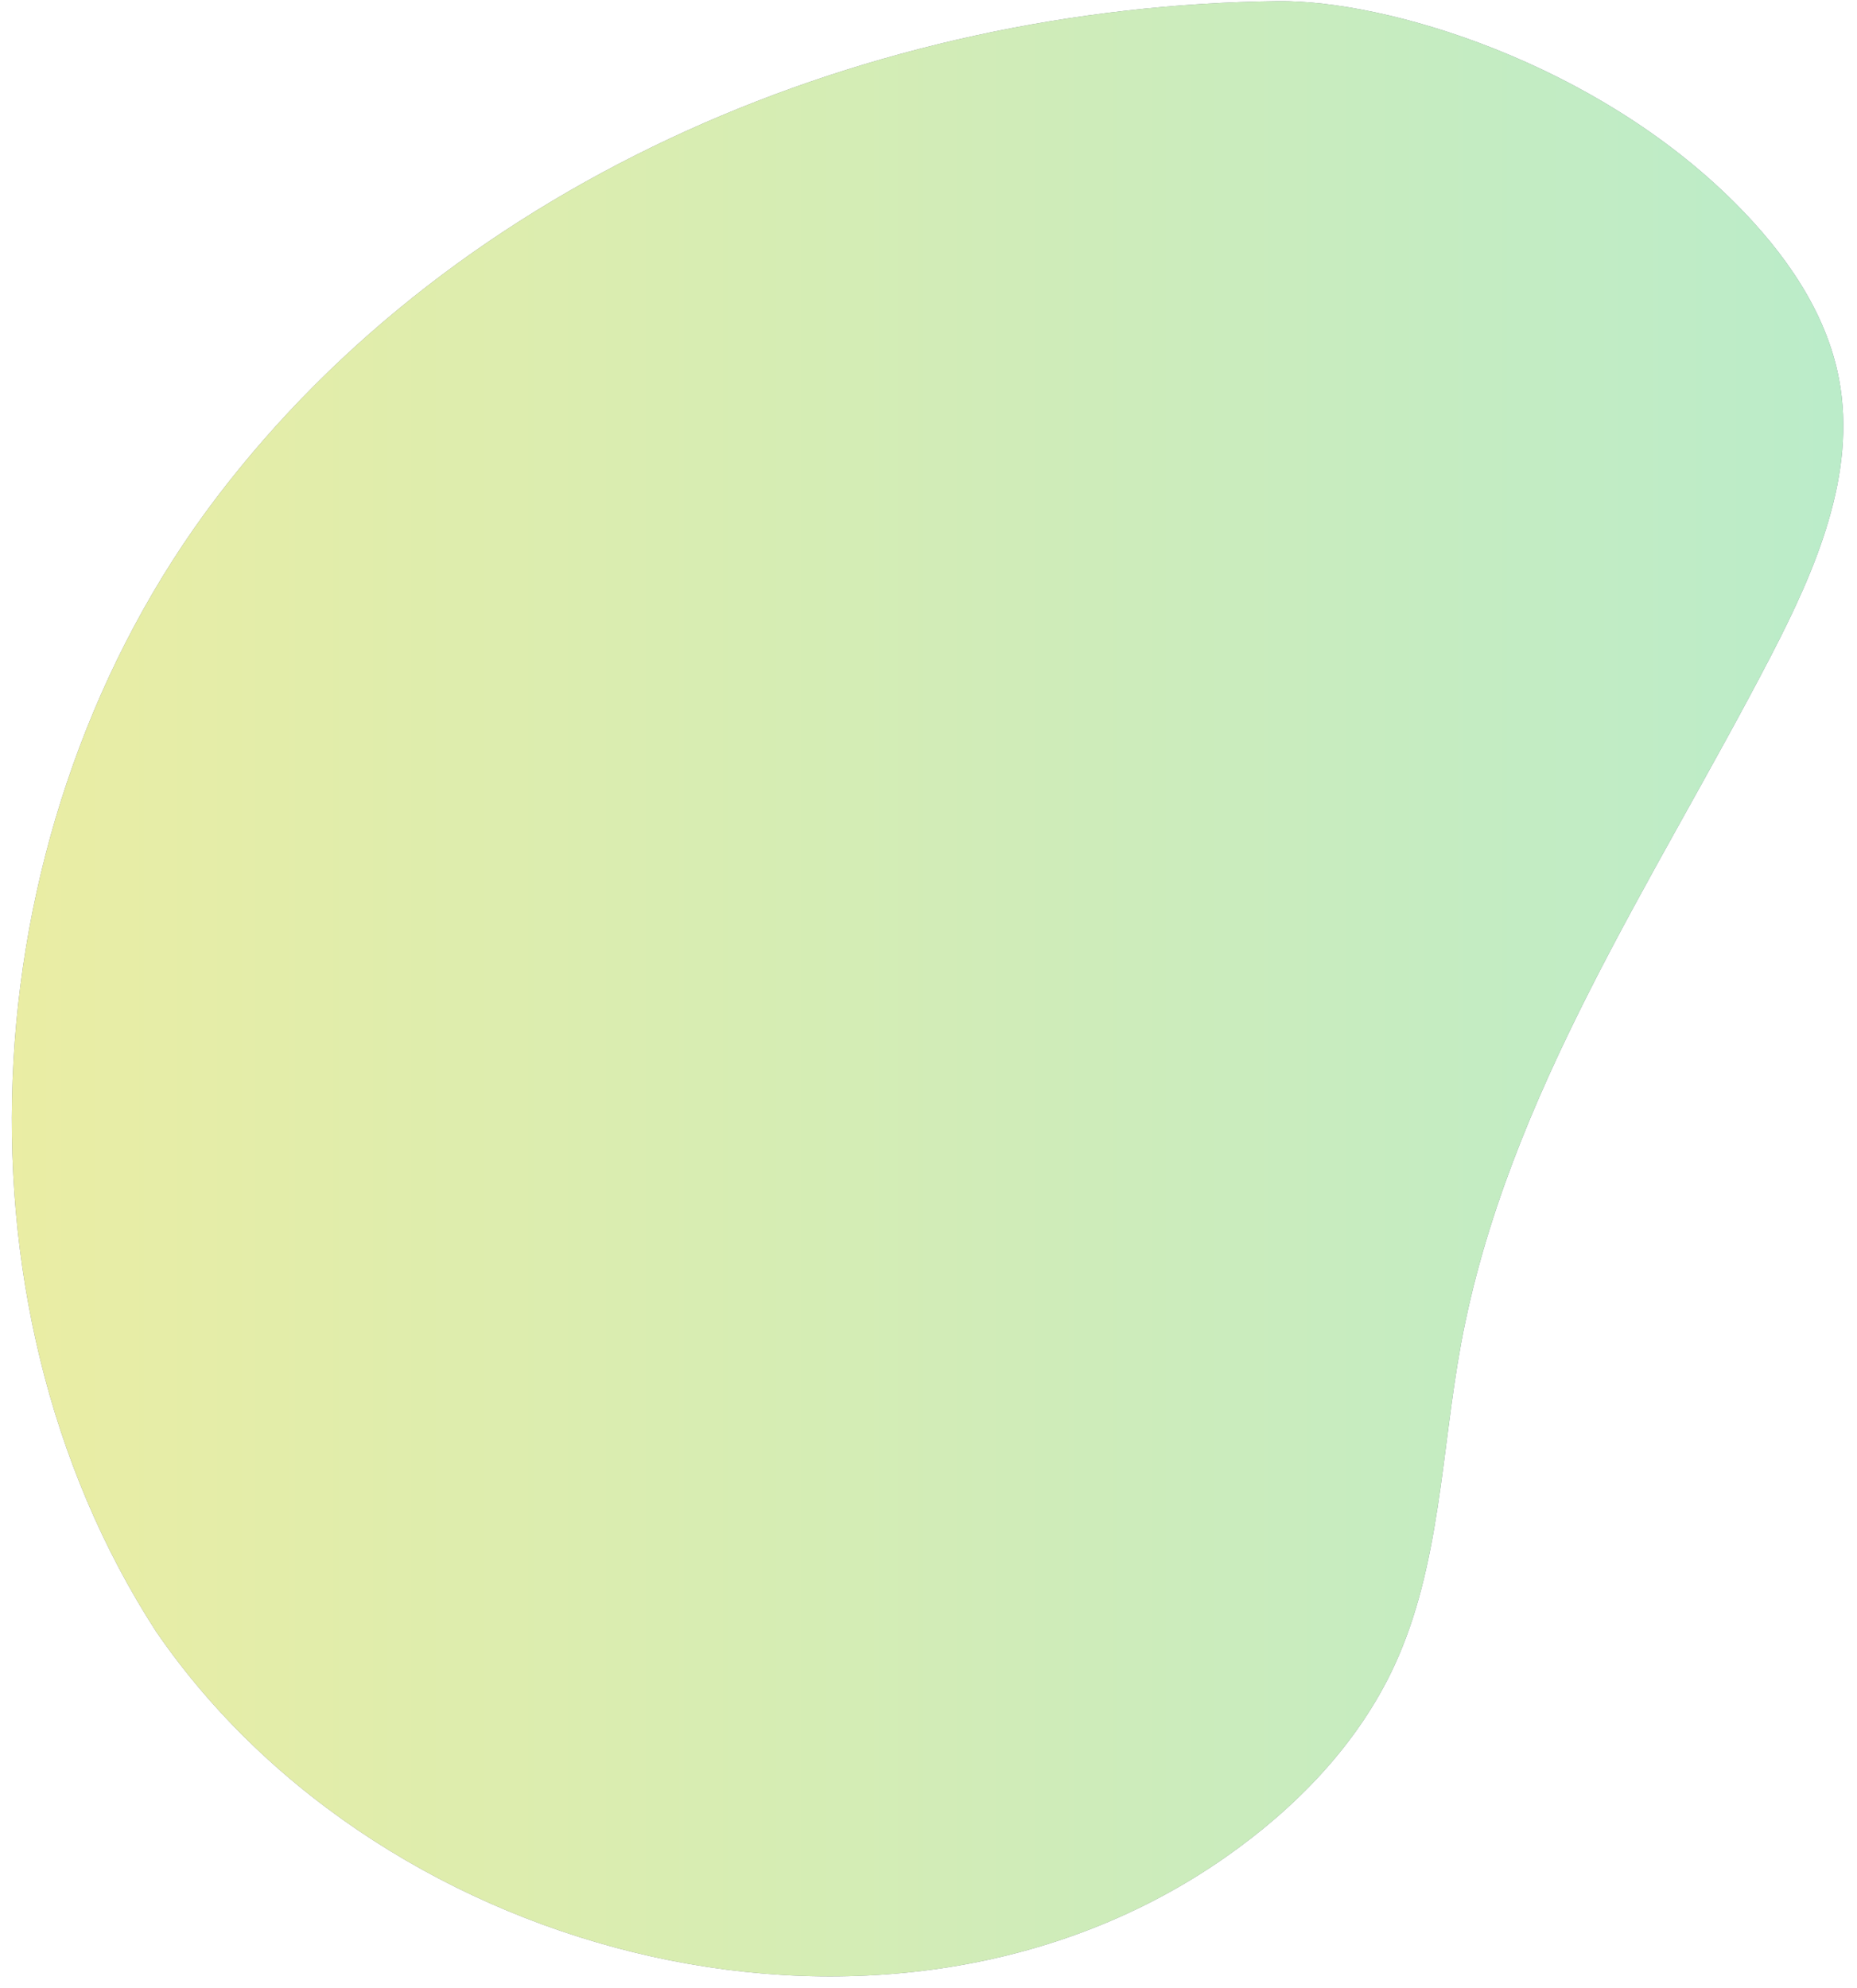
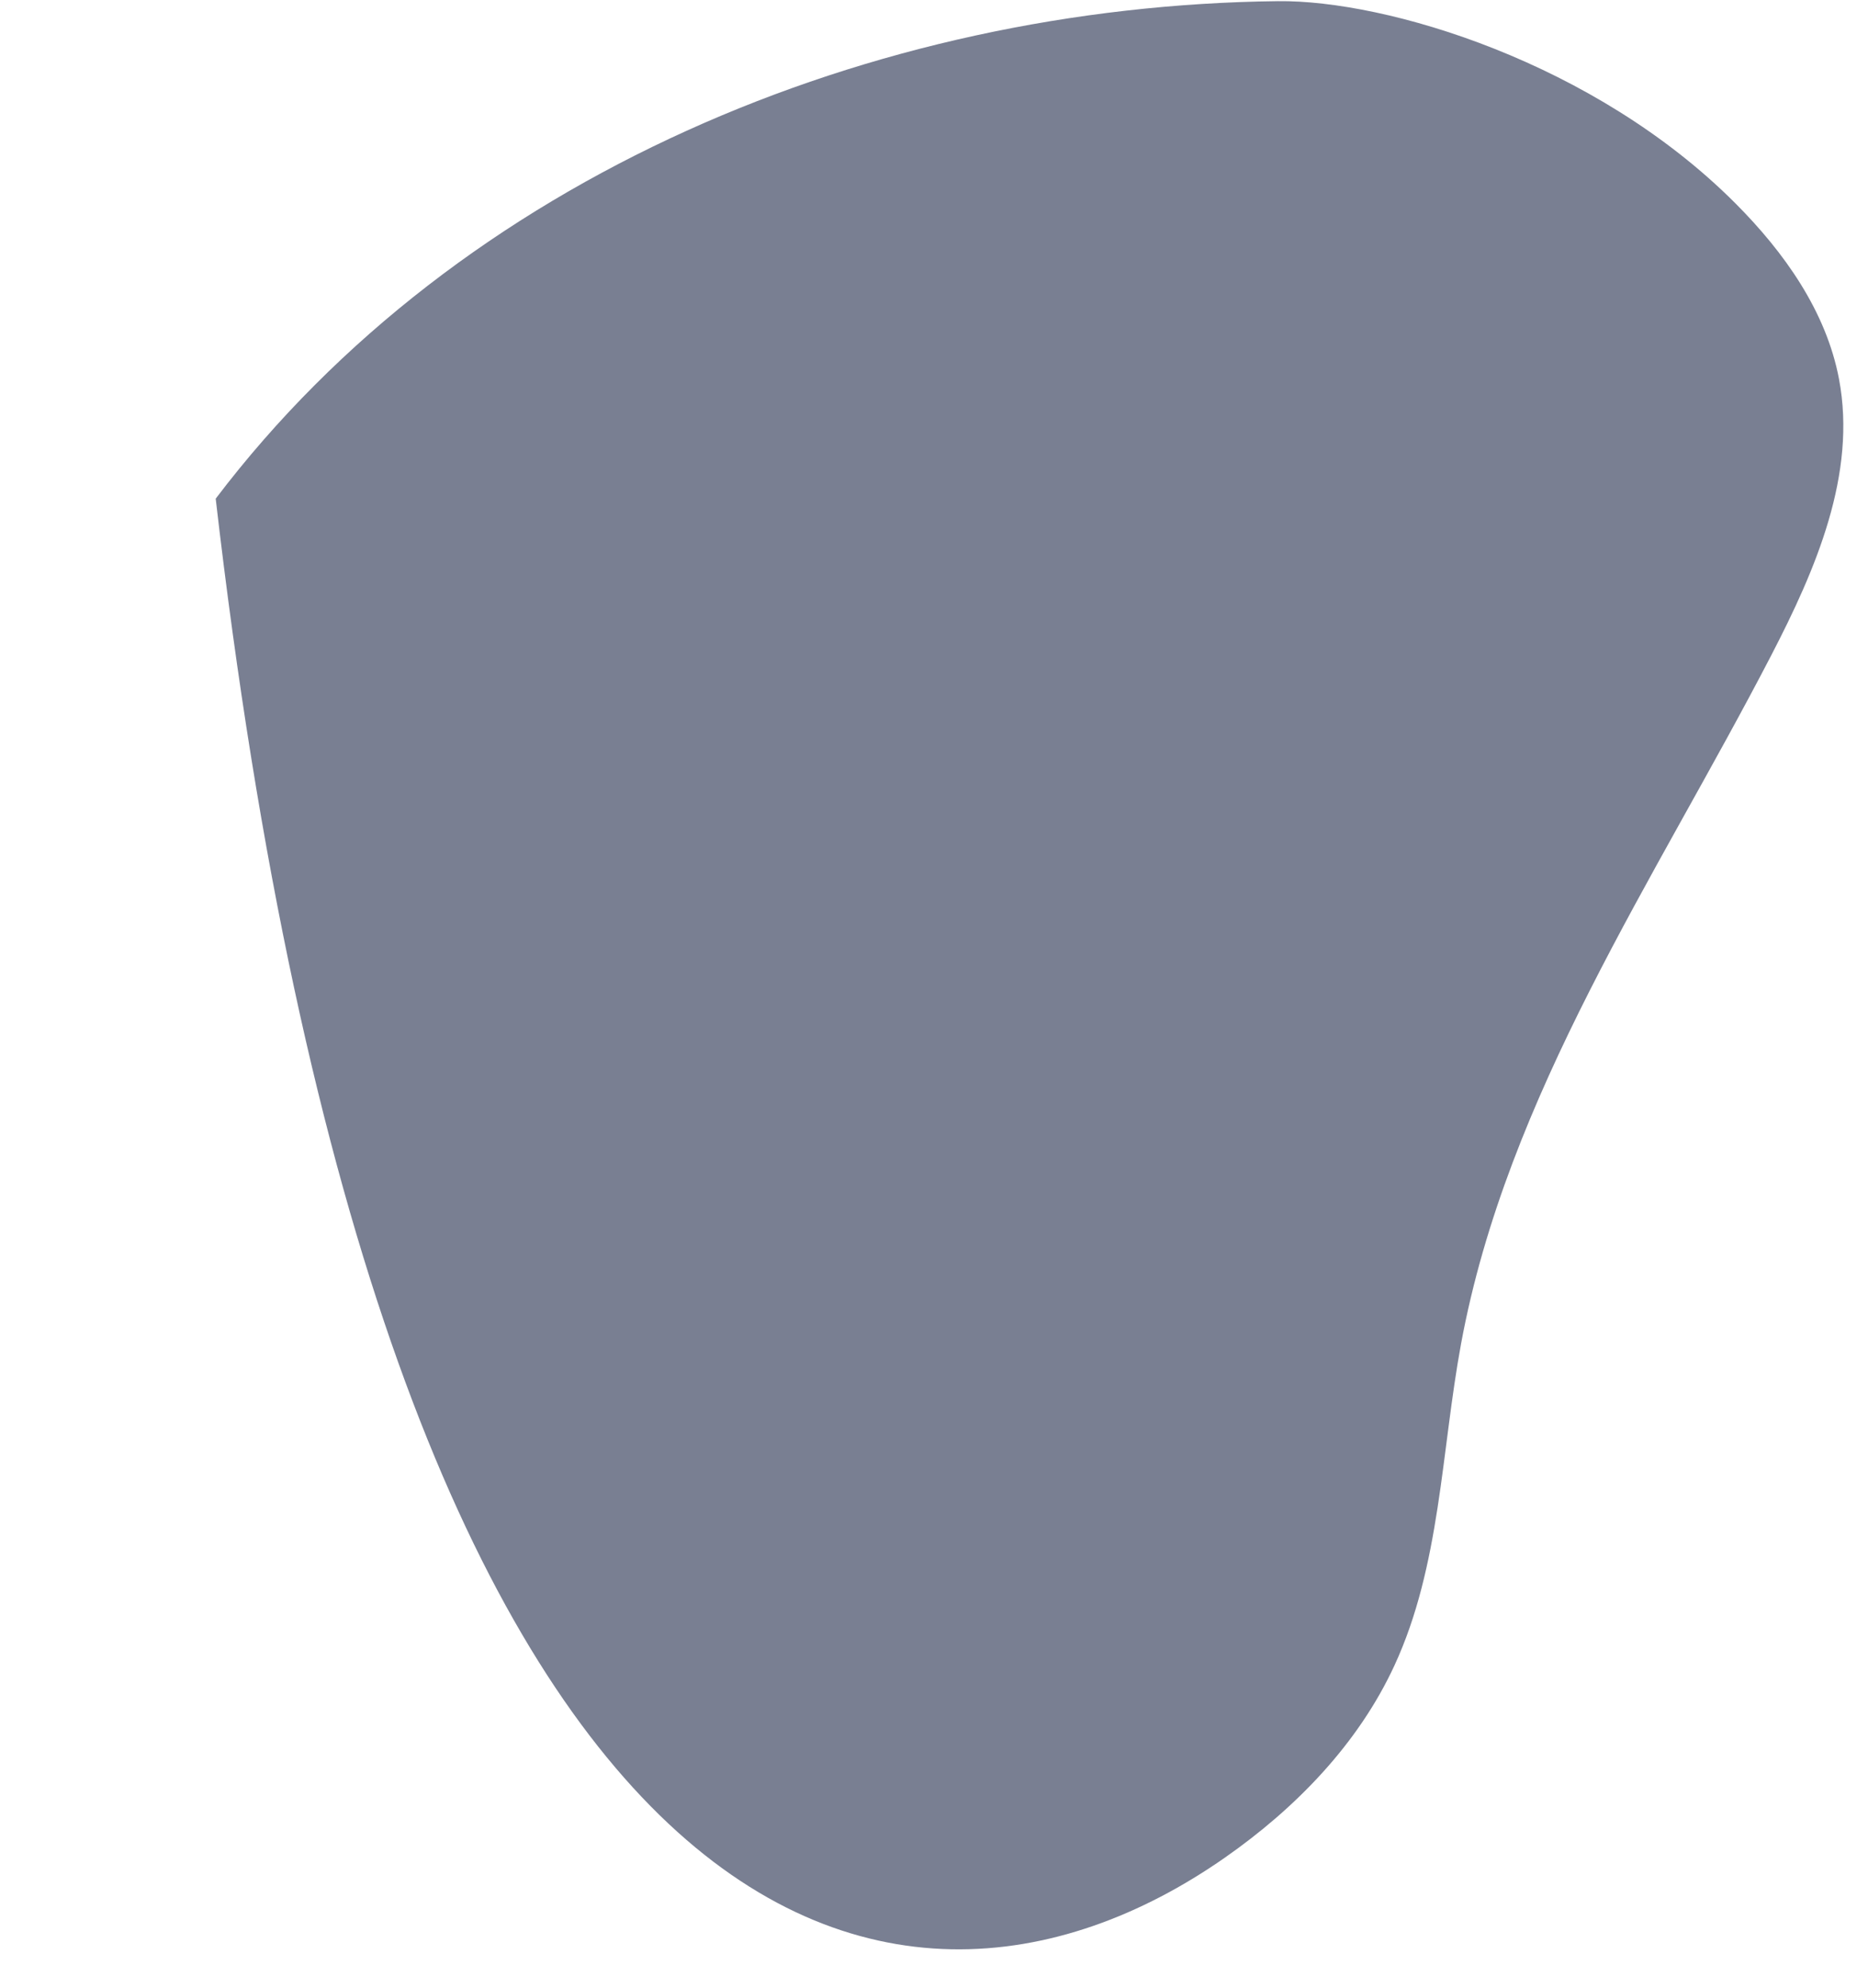
<svg xmlns="http://www.w3.org/2000/svg" height="137" width="128">
  <linearGradient id="a" x1="100%" x2="0%" y1="0%" y2="0%">
    <stop offset="0" stop-color="#baecca" />
    <stop offset="1" stop-color="#eceda2" />
  </linearGradient>
-   <path d="M88.088.08c-27.925.318-56.381 12.081-73.22 34.288S-4.1 89.482 10.767 112.456C26.535 135.43 61.566 144 84.435 128.023c4.884-3.411 9.184-7.836 11.681-13.237 3.18-6.882 3.217-14.727 4.593-22.178 3.165-17.128 13.364-31.974 21.382-47.447 3.066-5.917 5.908-12.493 4.669-19.037-.883-4.669-3.777-8.738-7.138-12.107C109.909 4.282 95.576-.005 88.088.08" fill="#212b4a" fill-rule="evenodd" opacity=".6" />
-   <path d="M88.088.08c-27.925.318-56.381 12.081-73.22 34.288S-4.1 89.482 10.767 112.456C26.535 135.43 61.566 144 84.435 128.023c4.884-3.411 9.184-7.836 11.681-13.237 3.18-6.882 3.217-14.727 4.593-22.178 3.165-17.128 13.364-31.974 21.382-47.447 3.066-5.917 5.908-12.493 4.669-19.037-.883-4.669-3.777-8.738-7.138-12.107C109.909 4.282 95.576-.005 88.088.08" fill="url(#a)" />
+   <path d="M88.088.08c-27.925.318-56.381 12.081-73.22 34.288C26.535 135.43 61.566 144 84.435 128.023c4.884-3.411 9.184-7.836 11.681-13.237 3.18-6.882 3.217-14.727 4.593-22.178 3.165-17.128 13.364-31.974 21.382-47.447 3.066-5.917 5.908-12.493 4.669-19.037-.883-4.669-3.777-8.738-7.138-12.107C109.909 4.282 95.576-.005 88.088.08" fill="#212b4a" fill-rule="evenodd" opacity=".6" />
</svg>